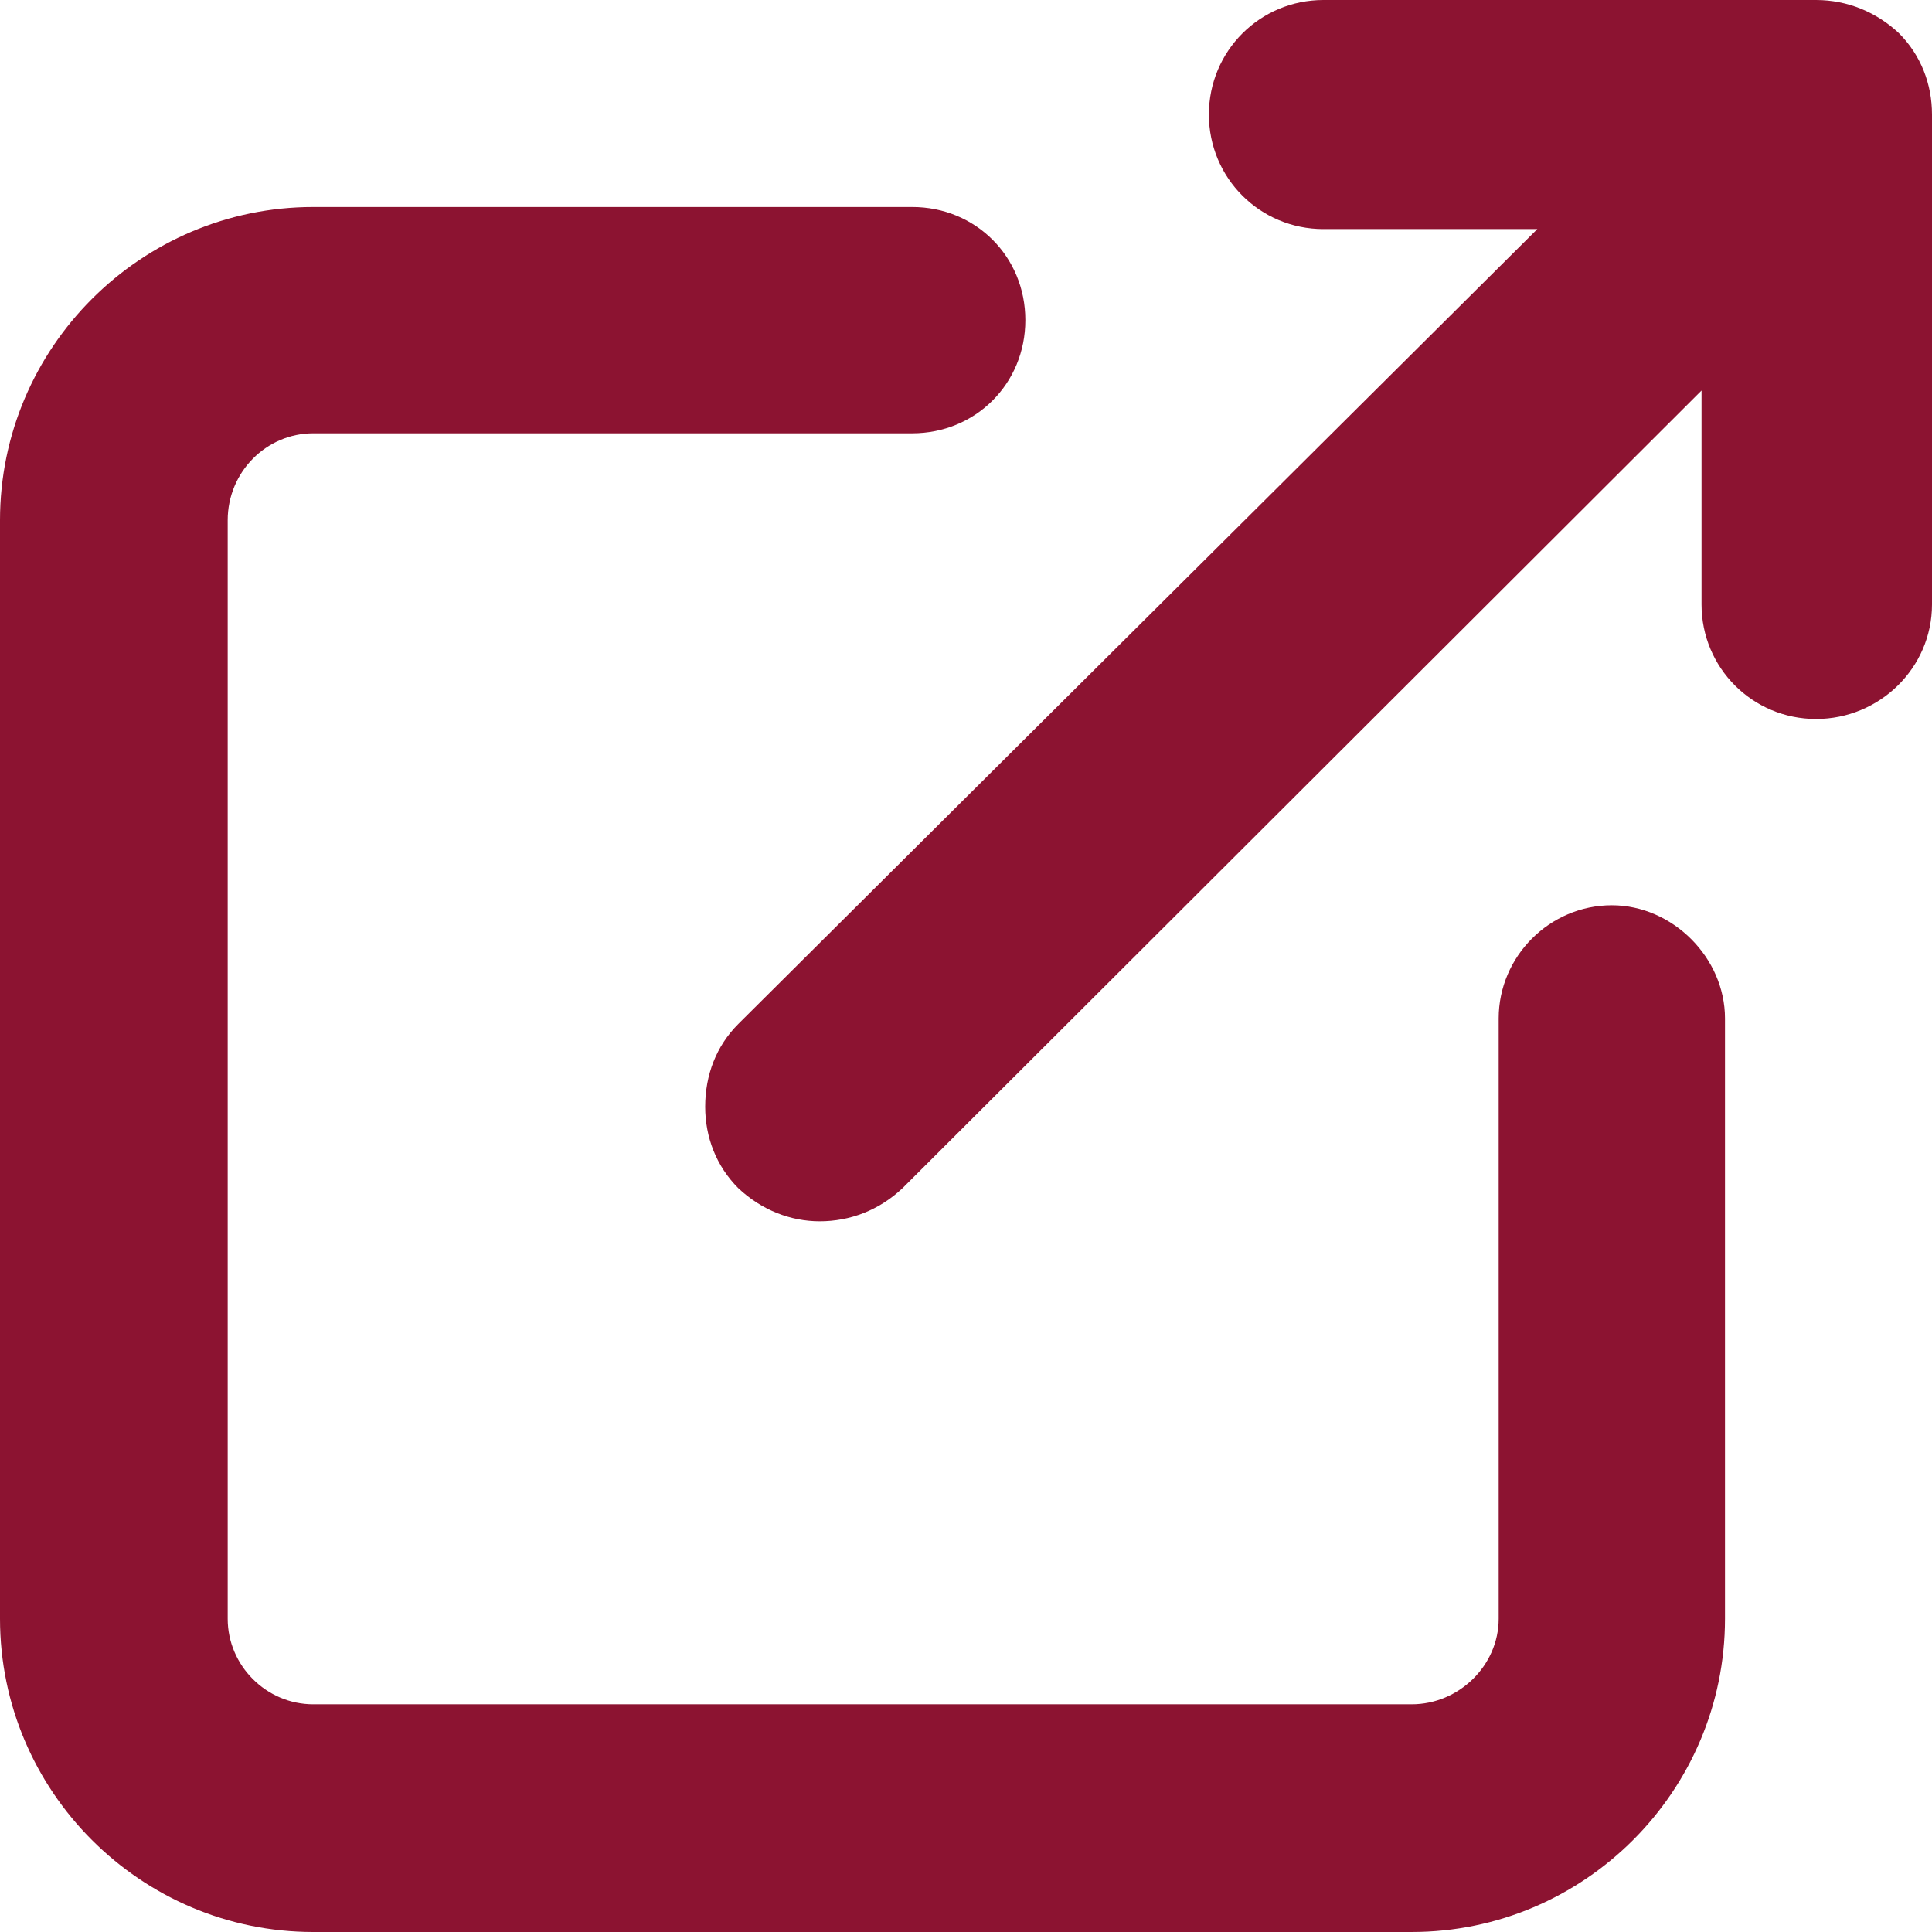
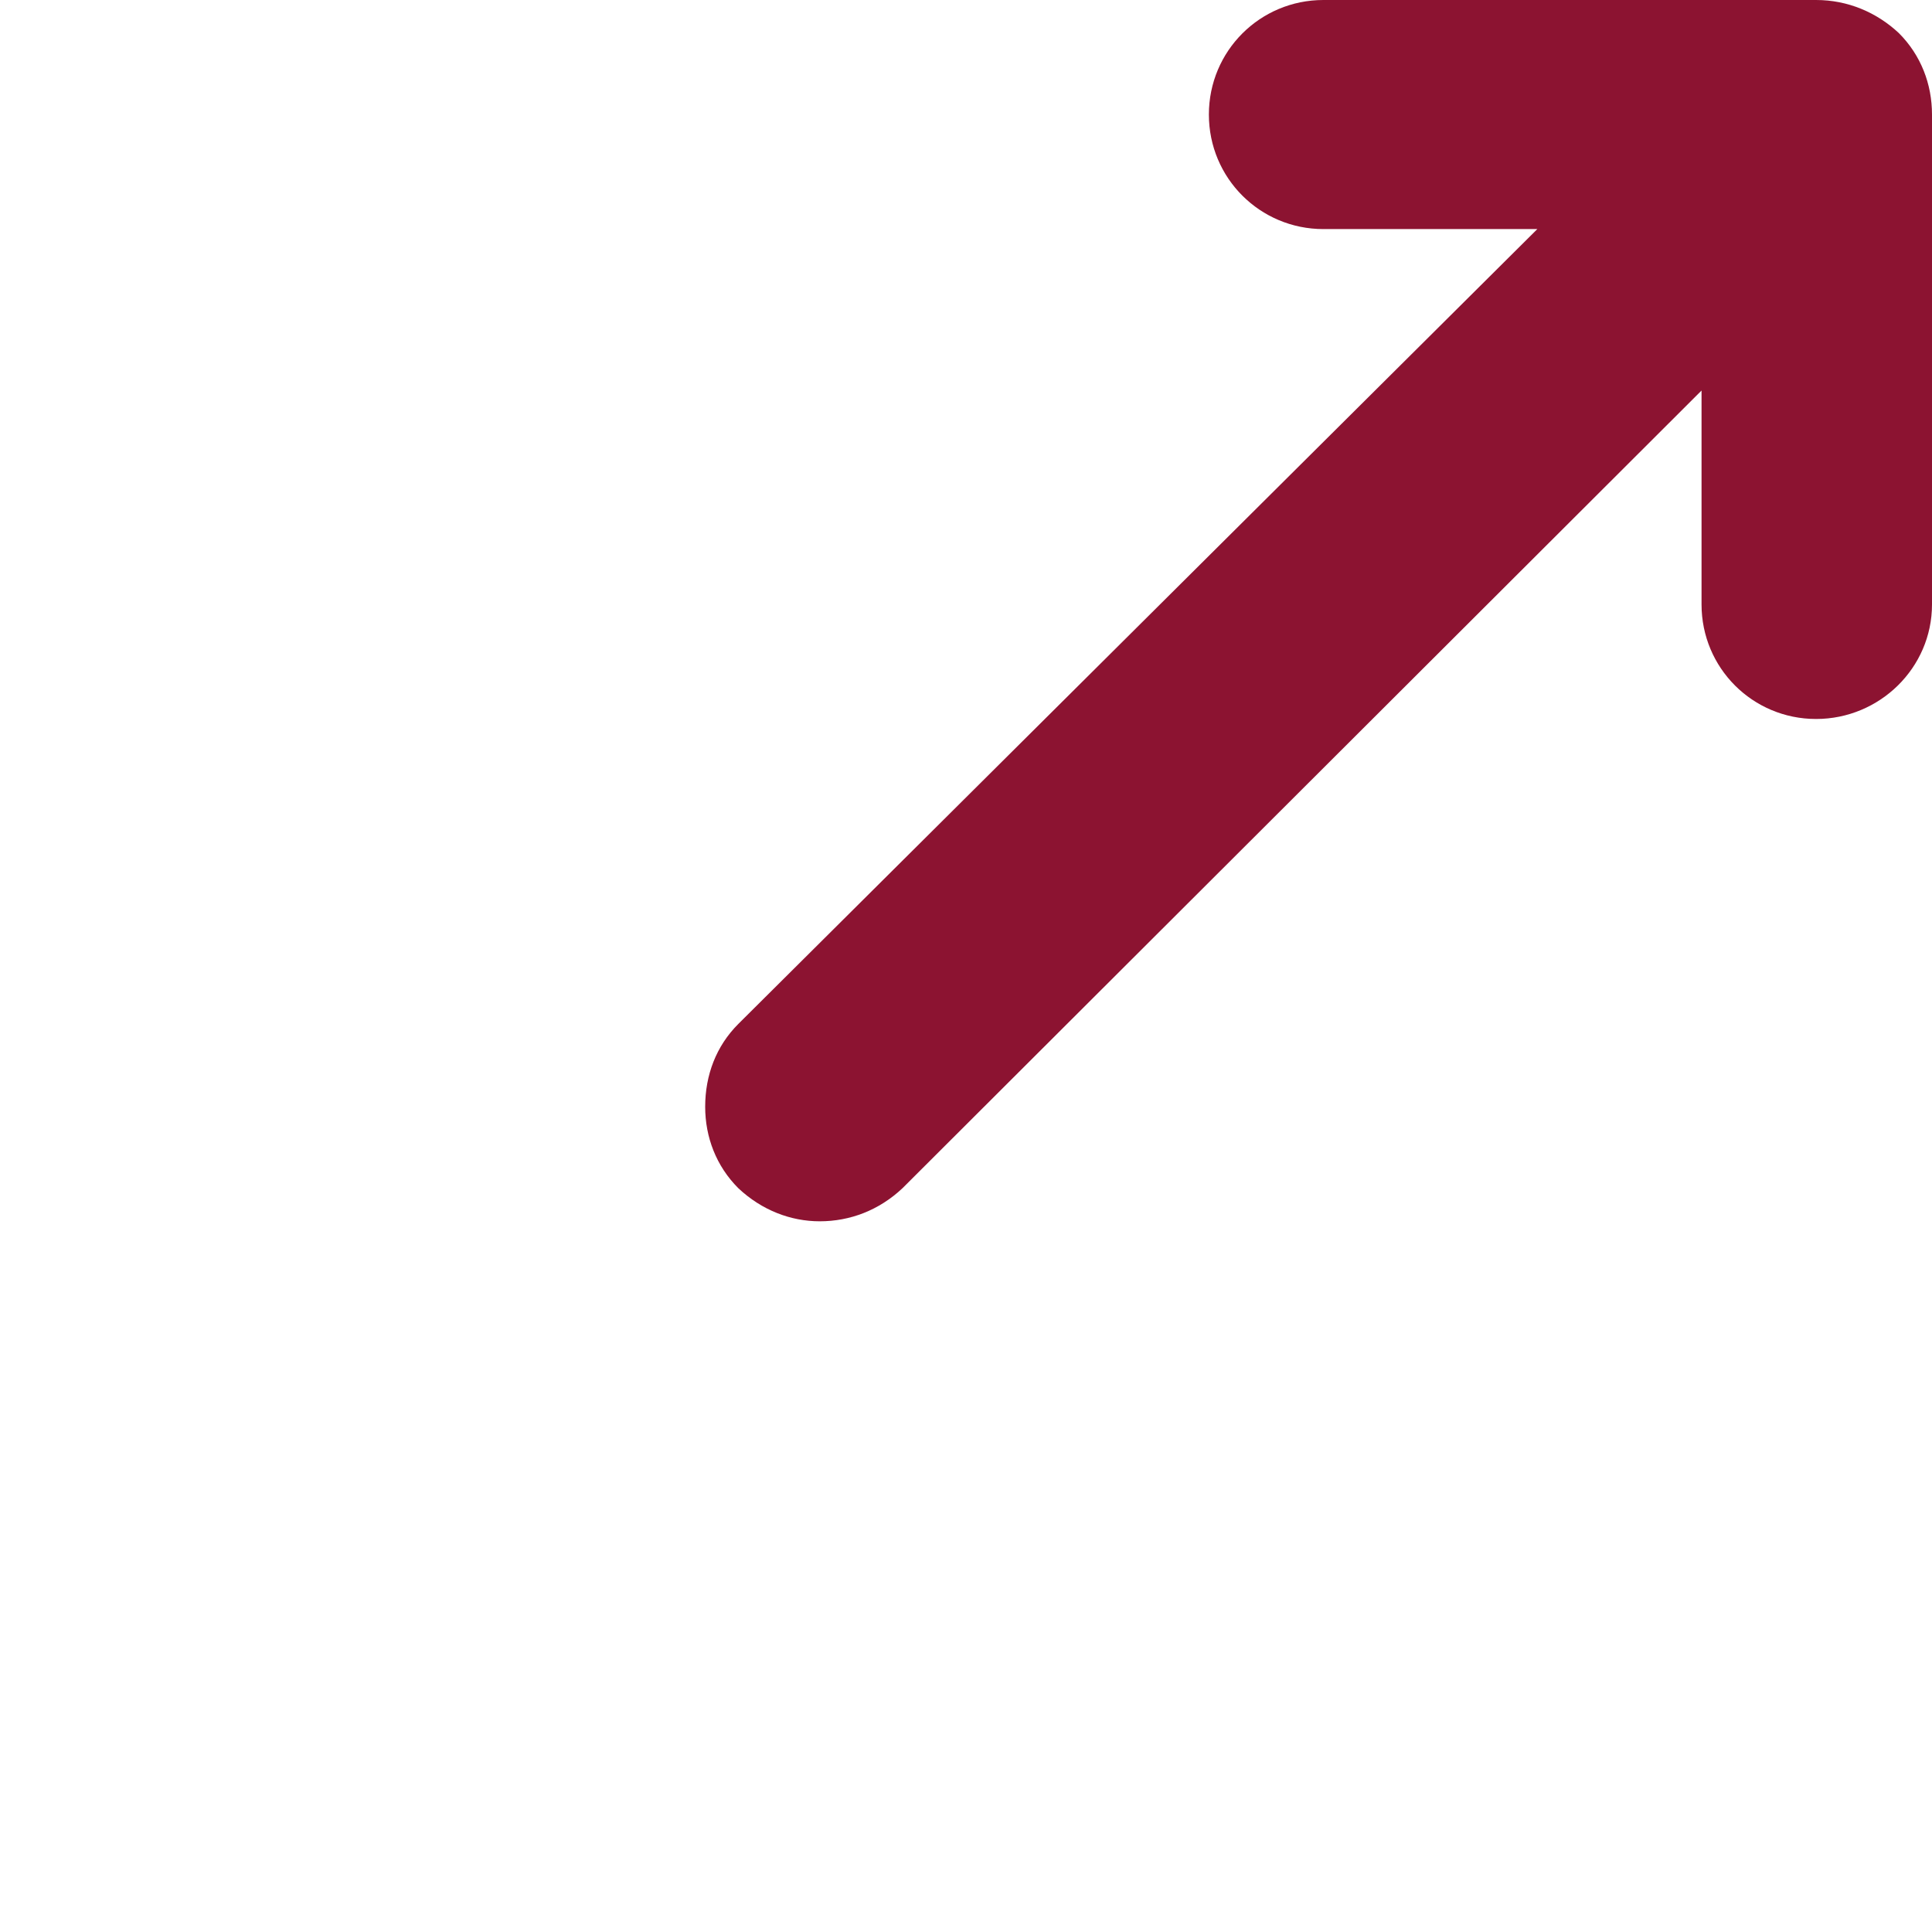
<svg xmlns="http://www.w3.org/2000/svg" width="14" height="14" viewBox="0 0 14 14">
  <g fill="#8C1331" fill-rule="evenodd">
    <path d="M14 .83v3.55c0 .46-.38.83-.84.83-.46 0-.83-.37-.83-.83V2.83L6.54 8.61c-.17.16-.38.24-.6.24-.21 0-.42-.08-.59-.24-.16-.16-.24-.37-.24-.59 0-.23.08-.44.24-.6l5.79-5.76H9.59c-.46 0-.83-.37-.83-.83 0-.46.37-.83.83-.83h3.57c.23 0 .44.09.6.24.16.16.24.37.24.59" />
-     <path d="M12.5 7.38v4.35c0 1.25-1.02 2.27-2.27 2.27H2.27C1.02 14 0 12.98 0 11.73V3.77C0 2.52 1.02 1.5 2.27 1.5h4.34c.46 0 .82.359.82.82 0 .46-.36.82-.82.82H2.27c-.34 0-.62.28-.62.63v7.96c0 .34.28.62.62.62h7.96c.34 0 .63-.28.63-.62V7.38c0-.45.37-.82.82-.82.44 0 .82.38.82.82" />
  </g>
</svg>